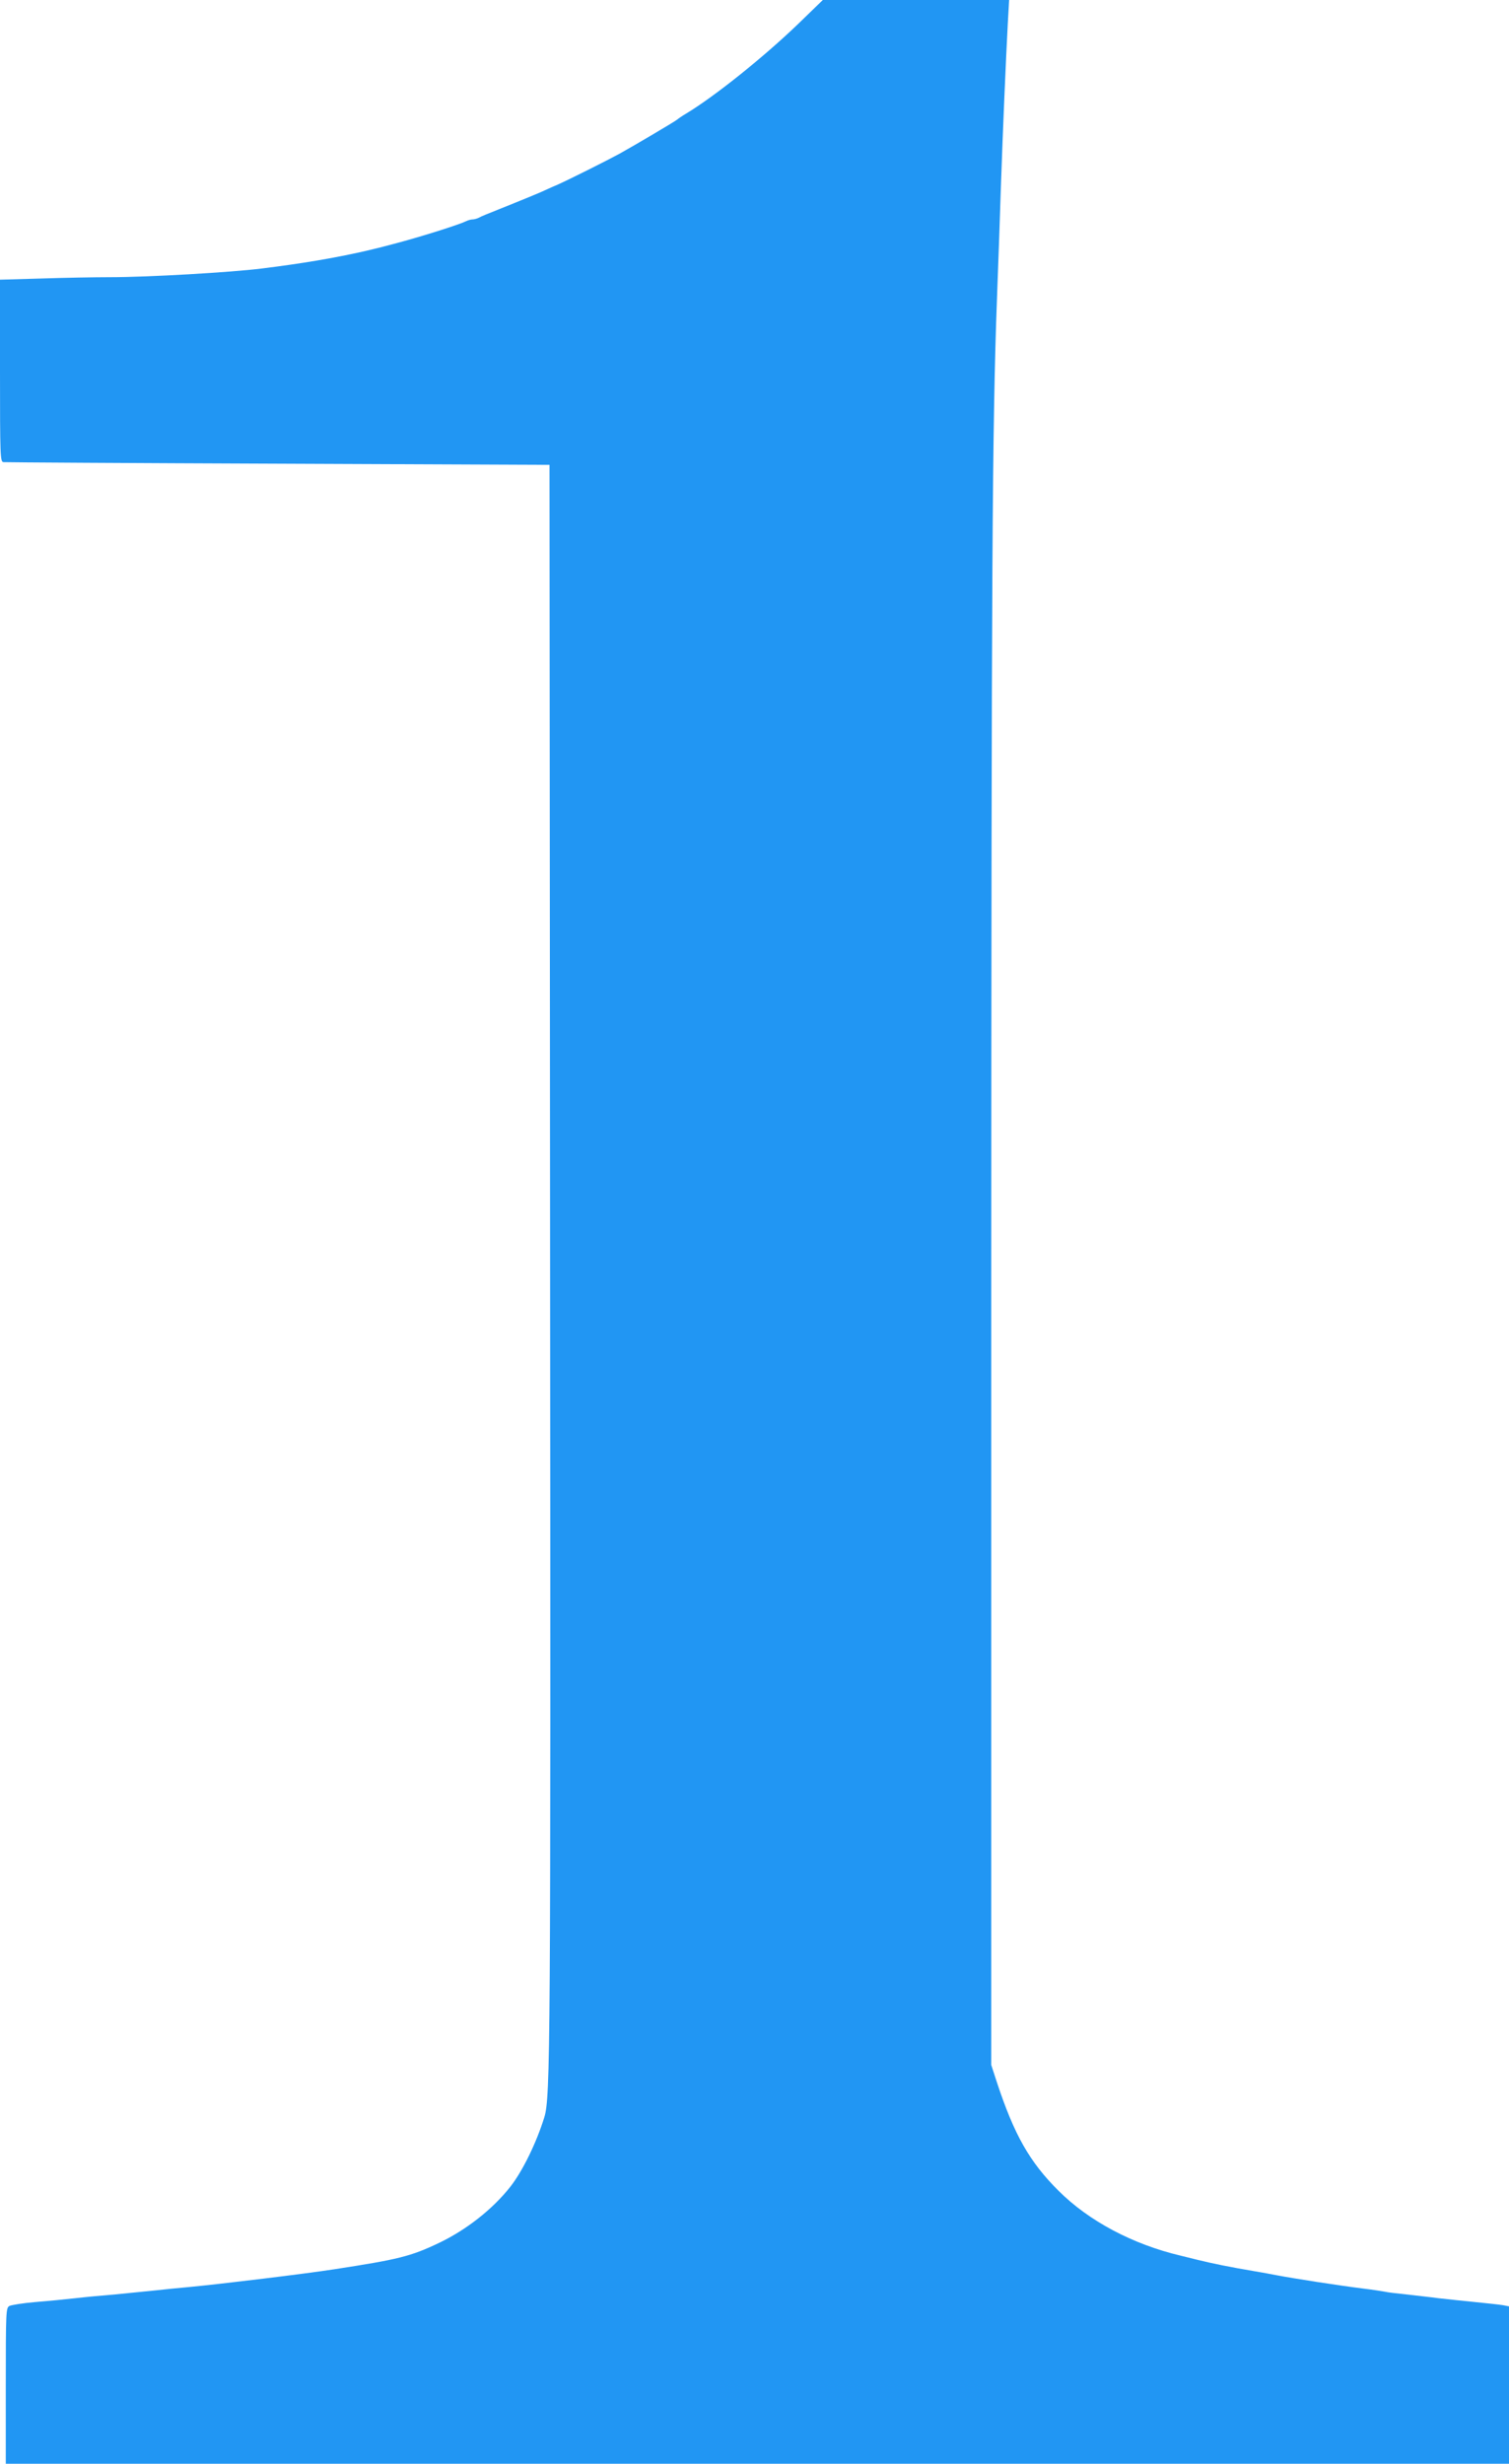
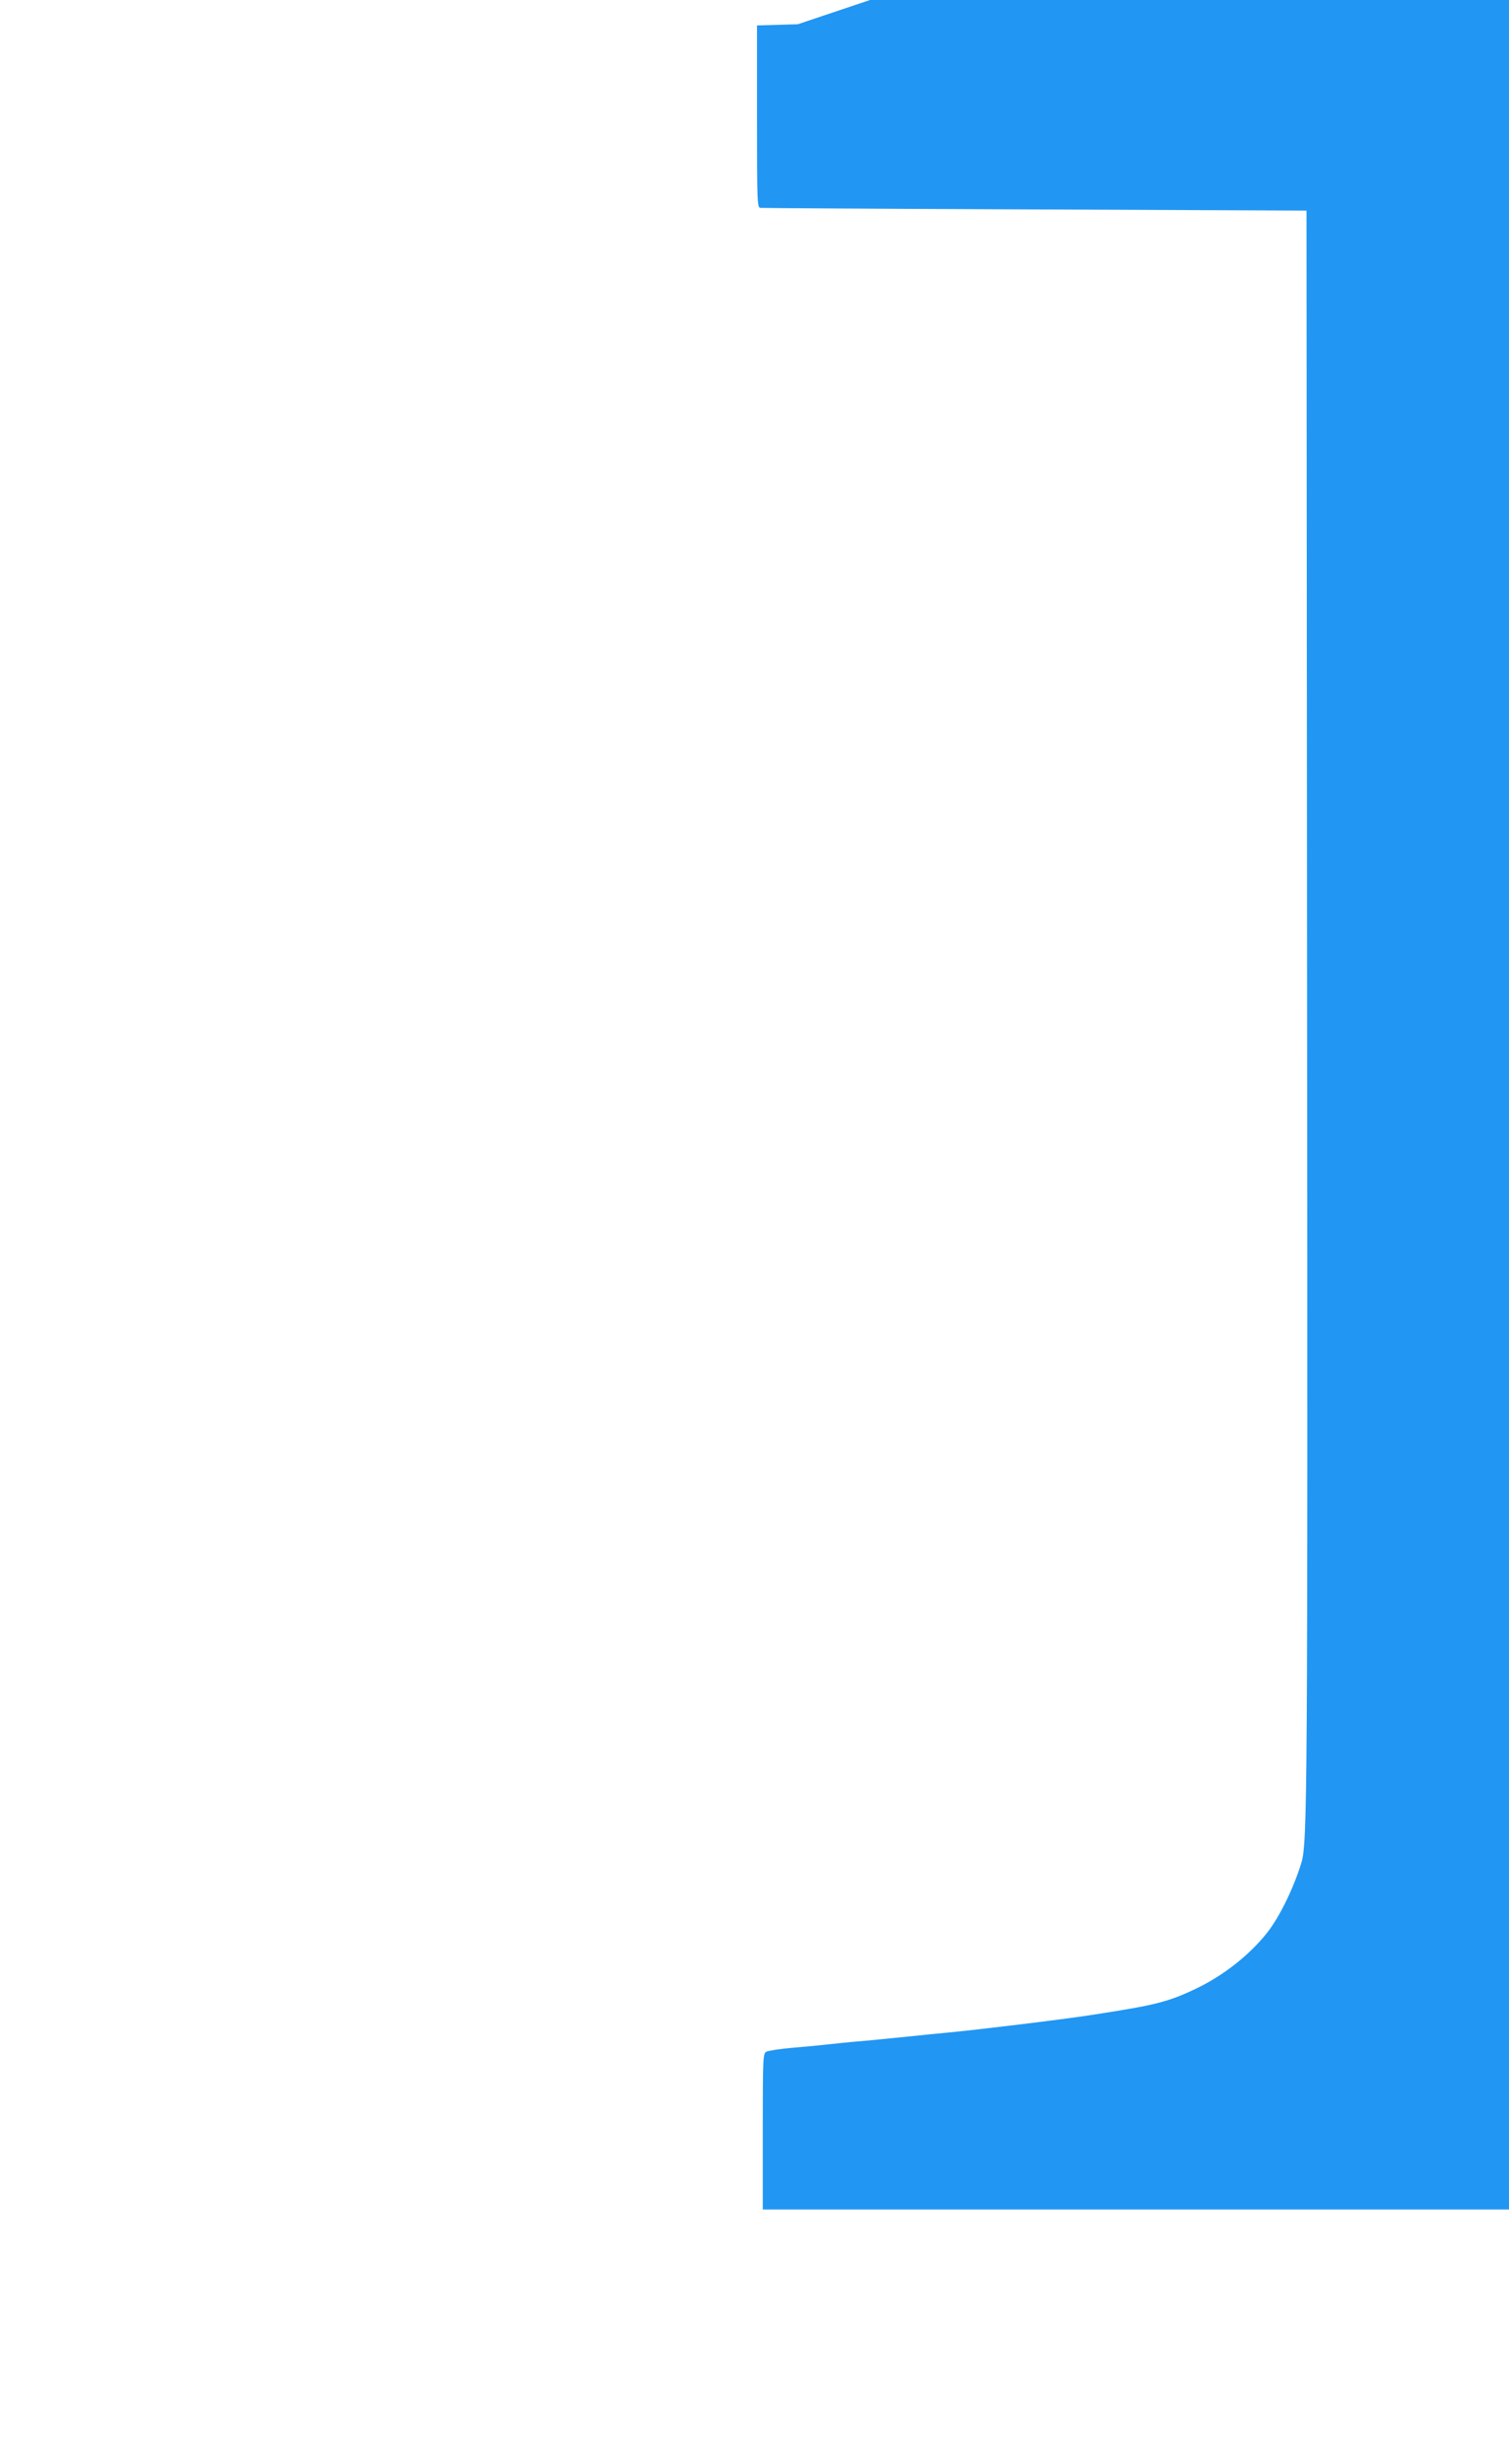
<svg xmlns="http://www.w3.org/2000/svg" version="1.0" width="784pt" height="1280pt" viewBox="0 0 784 1280" preserveAspectRatio="xMidYMid meet">
  <g transform="translate(0,1280) scale(0.1,-0.1)" fill="#2196f3" stroke="none">
-     <path d="M4145 12674 c-179 -172 -431 -374 -580 -464 -22 -13 -42 -27 -45 -30 -6 -7 -221 -134 -302 -179 -70 -38 -256 -131 -320 -160 -27 -11 -67 -30 -90 -40 -24 -10 -90 -38 -148 -61 -150 -60 -153 -61 -172 -71 -10 -5 -25 -9 -33 -9 -8 0 -23 -4 -33 -9 -34 -17 -219 -76 -357 -113 -86 -23 -102 -27 -175 -44 -156 -35 -320 -63 -530 -89 -159 -20 -590 -45 -786 -45 -83 0 -246 -3 -362 -7 l-212 -6 0 -474 c0 -443 1 -473 18 -474 9 -1 651 -5 1427 -8 l1410 -6 3 -4110 c3 -4116 2 -4372 -30 -4475 -41 -132 -112 -278 -176 -360 -92 -117 -229 -225 -372 -293 -147 -70 -210 -85 -540 -136 -154 -24 -592 -77 -750 -92 -58 -5 -143 -14 -190 -19 -47 -5 -137 -14 -200 -20 -63 -5 -158 -14 -210 -20 -52 -6 -146 -15 -208 -20 -62 -5 -122 -15 -133 -20 -18 -10 -19 -25 -19 -415 l0 -405 3905 0 3905 0 0 409 0 409 -32 6 c-18 3 -82 10 -143 16 -60 6 -146 15 -190 20 -44 6 -120 14 -170 20 -49 5 -99 11 -110 14 -11 2 -60 10 -110 16 -135 17 -360 52 -455 70 -25 5 -74 14 -110 20 -131 22 -223 41 -300 60 -19 5 -57 14 -85 21 -250 59 -478 180 -636 338 -150 149 -230 291 -320 564 l-29 89 0 4006 c1 3780 5 4502 30 5177 6 154 15 411 20 570 11 319 26 663 36 853 l7 122 -484 0 -484 0 -130 -126z" />
+     <path d="M4145 12674 l-212 -6 0 -474 c0 -443 1 -473 18 -474 9 -1 651 -5 1427 -8 l1410 -6 3 -4110 c3 -4116 2 -4372 -30 -4475 -41 -132 -112 -278 -176 -360 -92 -117 -229 -225 -372 -293 -147 -70 -210 -85 -540 -136 -154 -24 -592 -77 -750 -92 -58 -5 -143 -14 -190 -19 -47 -5 -137 -14 -200 -20 -63 -5 -158 -14 -210 -20 -52 -6 -146 -15 -208 -20 -62 -5 -122 -15 -133 -20 -18 -10 -19 -25 -19 -415 l0 -405 3905 0 3905 0 0 409 0 409 -32 6 c-18 3 -82 10 -143 16 -60 6 -146 15 -190 20 -44 6 -120 14 -170 20 -49 5 -99 11 -110 14 -11 2 -60 10 -110 16 -135 17 -360 52 -455 70 -25 5 -74 14 -110 20 -131 22 -223 41 -300 60 -19 5 -57 14 -85 21 -250 59 -478 180 -636 338 -150 149 -230 291 -320 564 l-29 89 0 4006 c1 3780 5 4502 30 5177 6 154 15 411 20 570 11 319 26 663 36 853 l7 122 -484 0 -484 0 -130 -126z" />
  </g>
</svg>